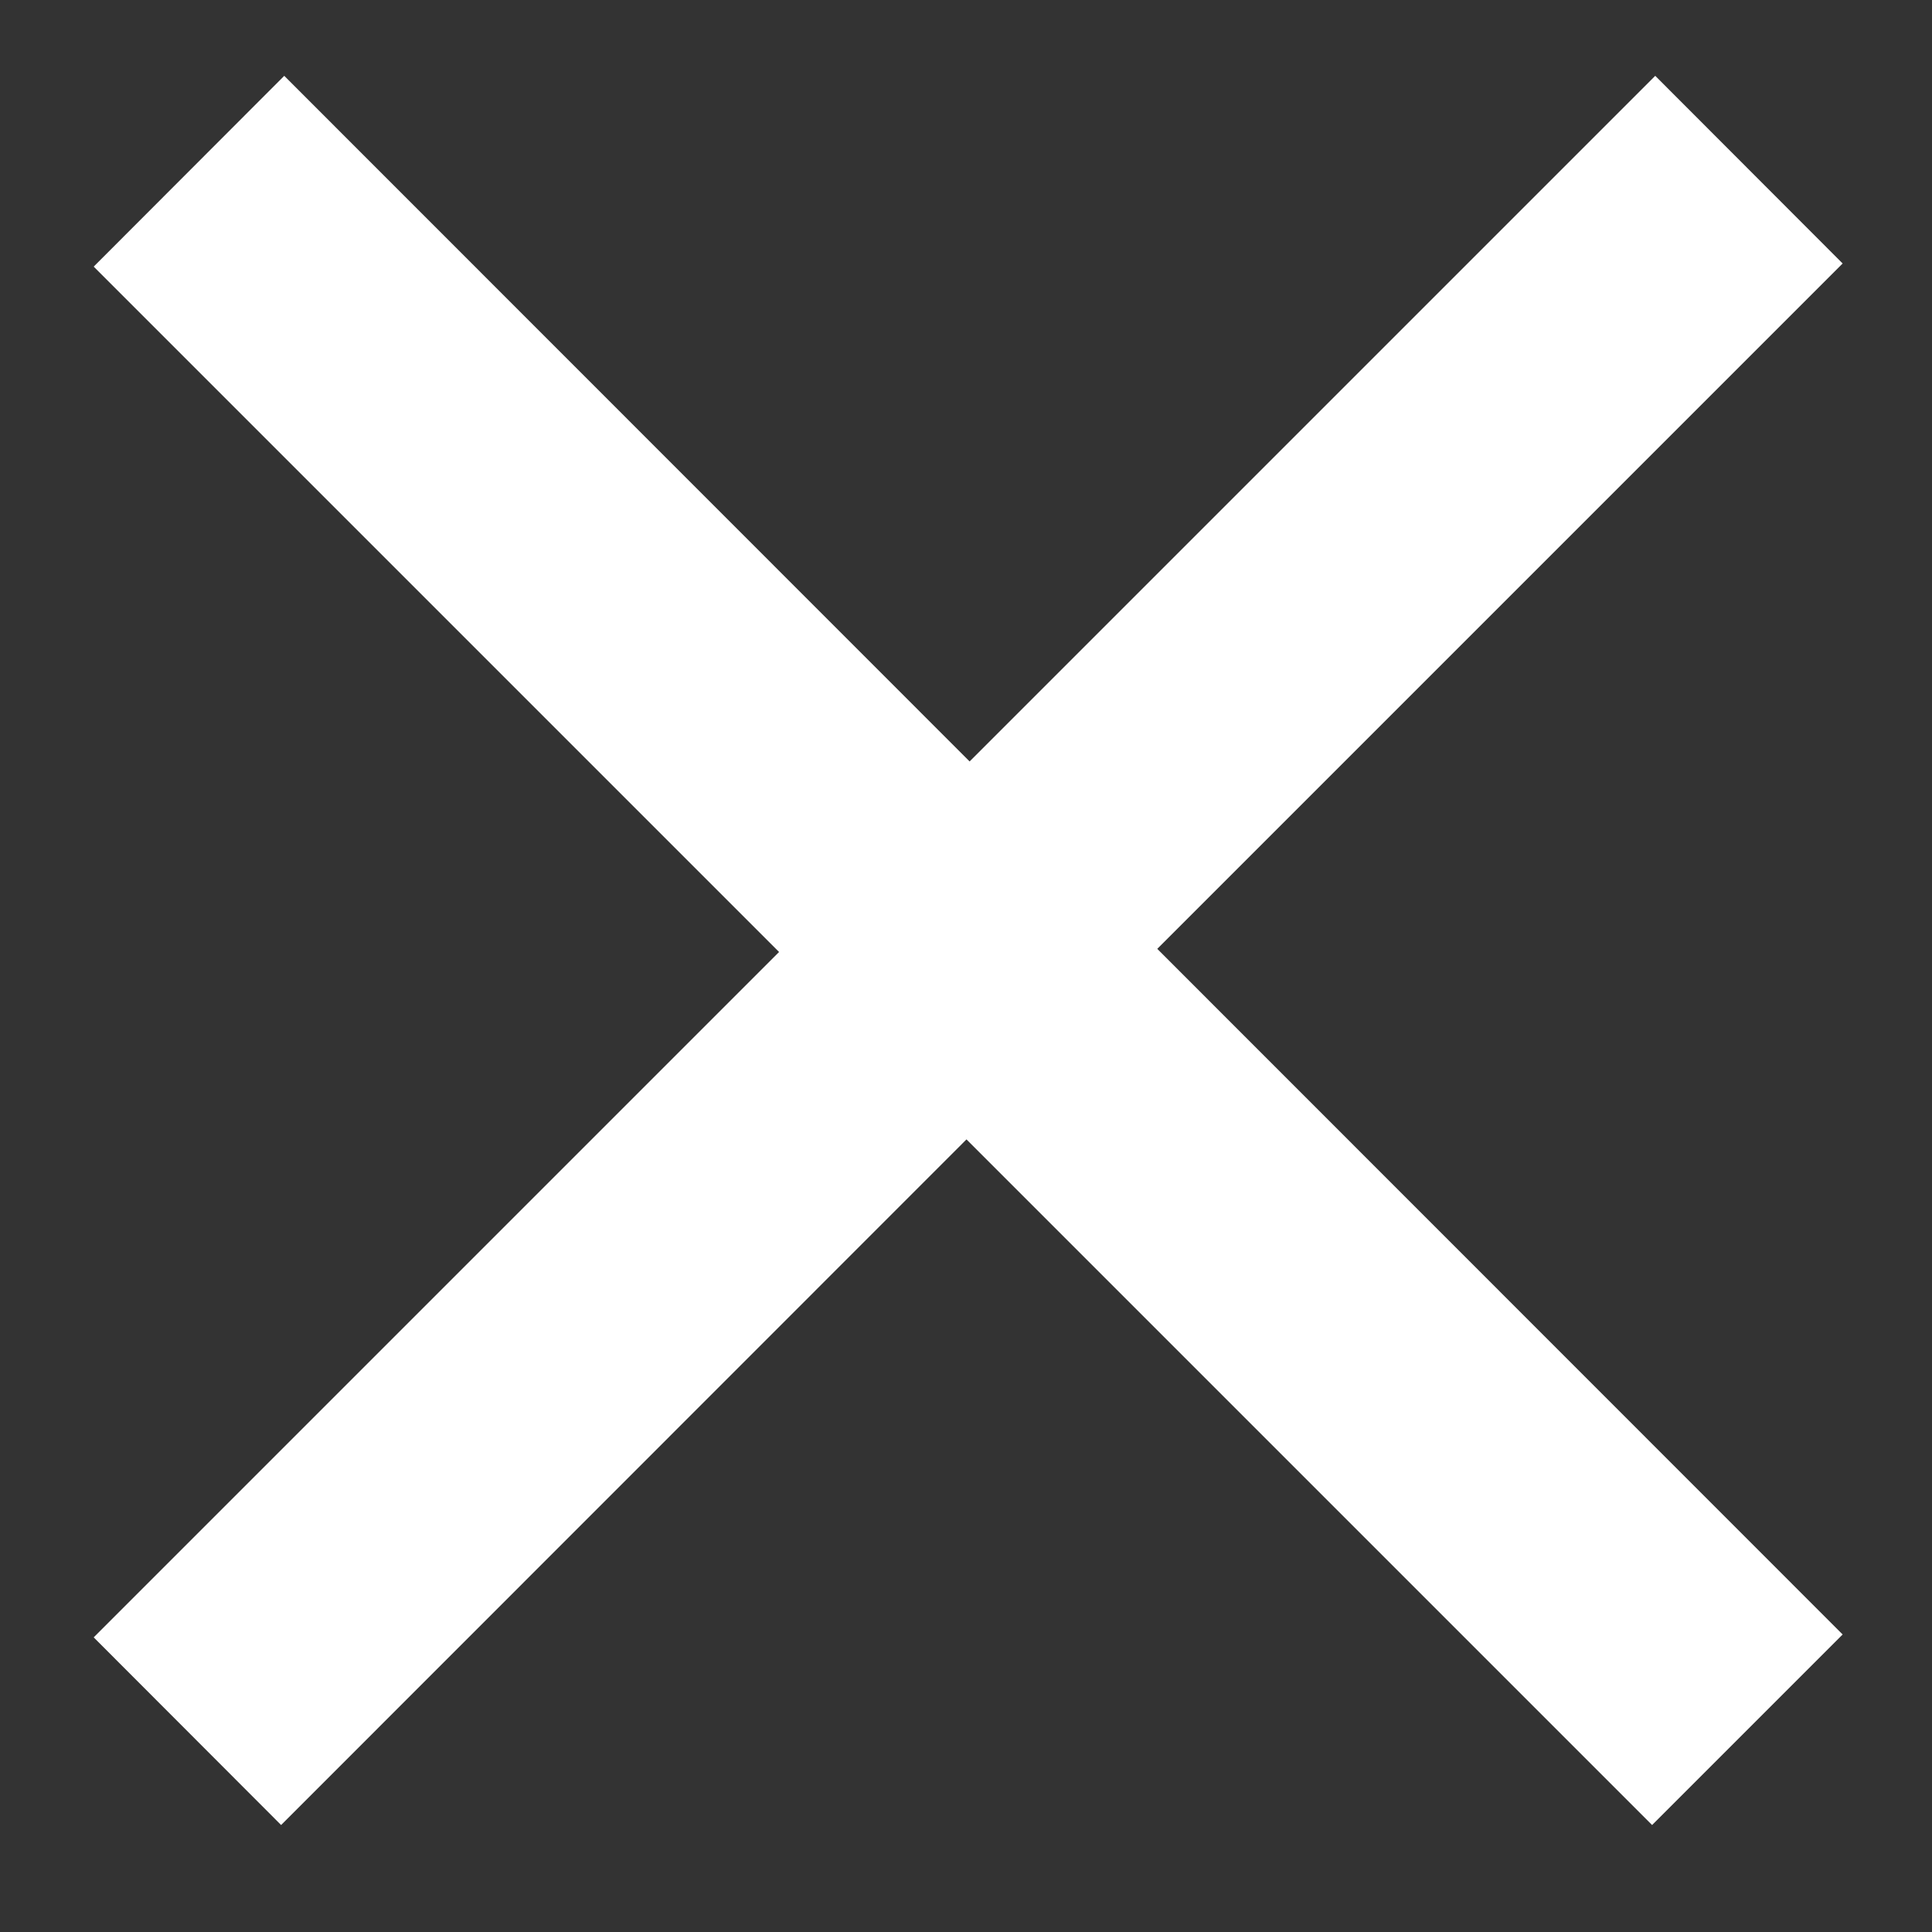
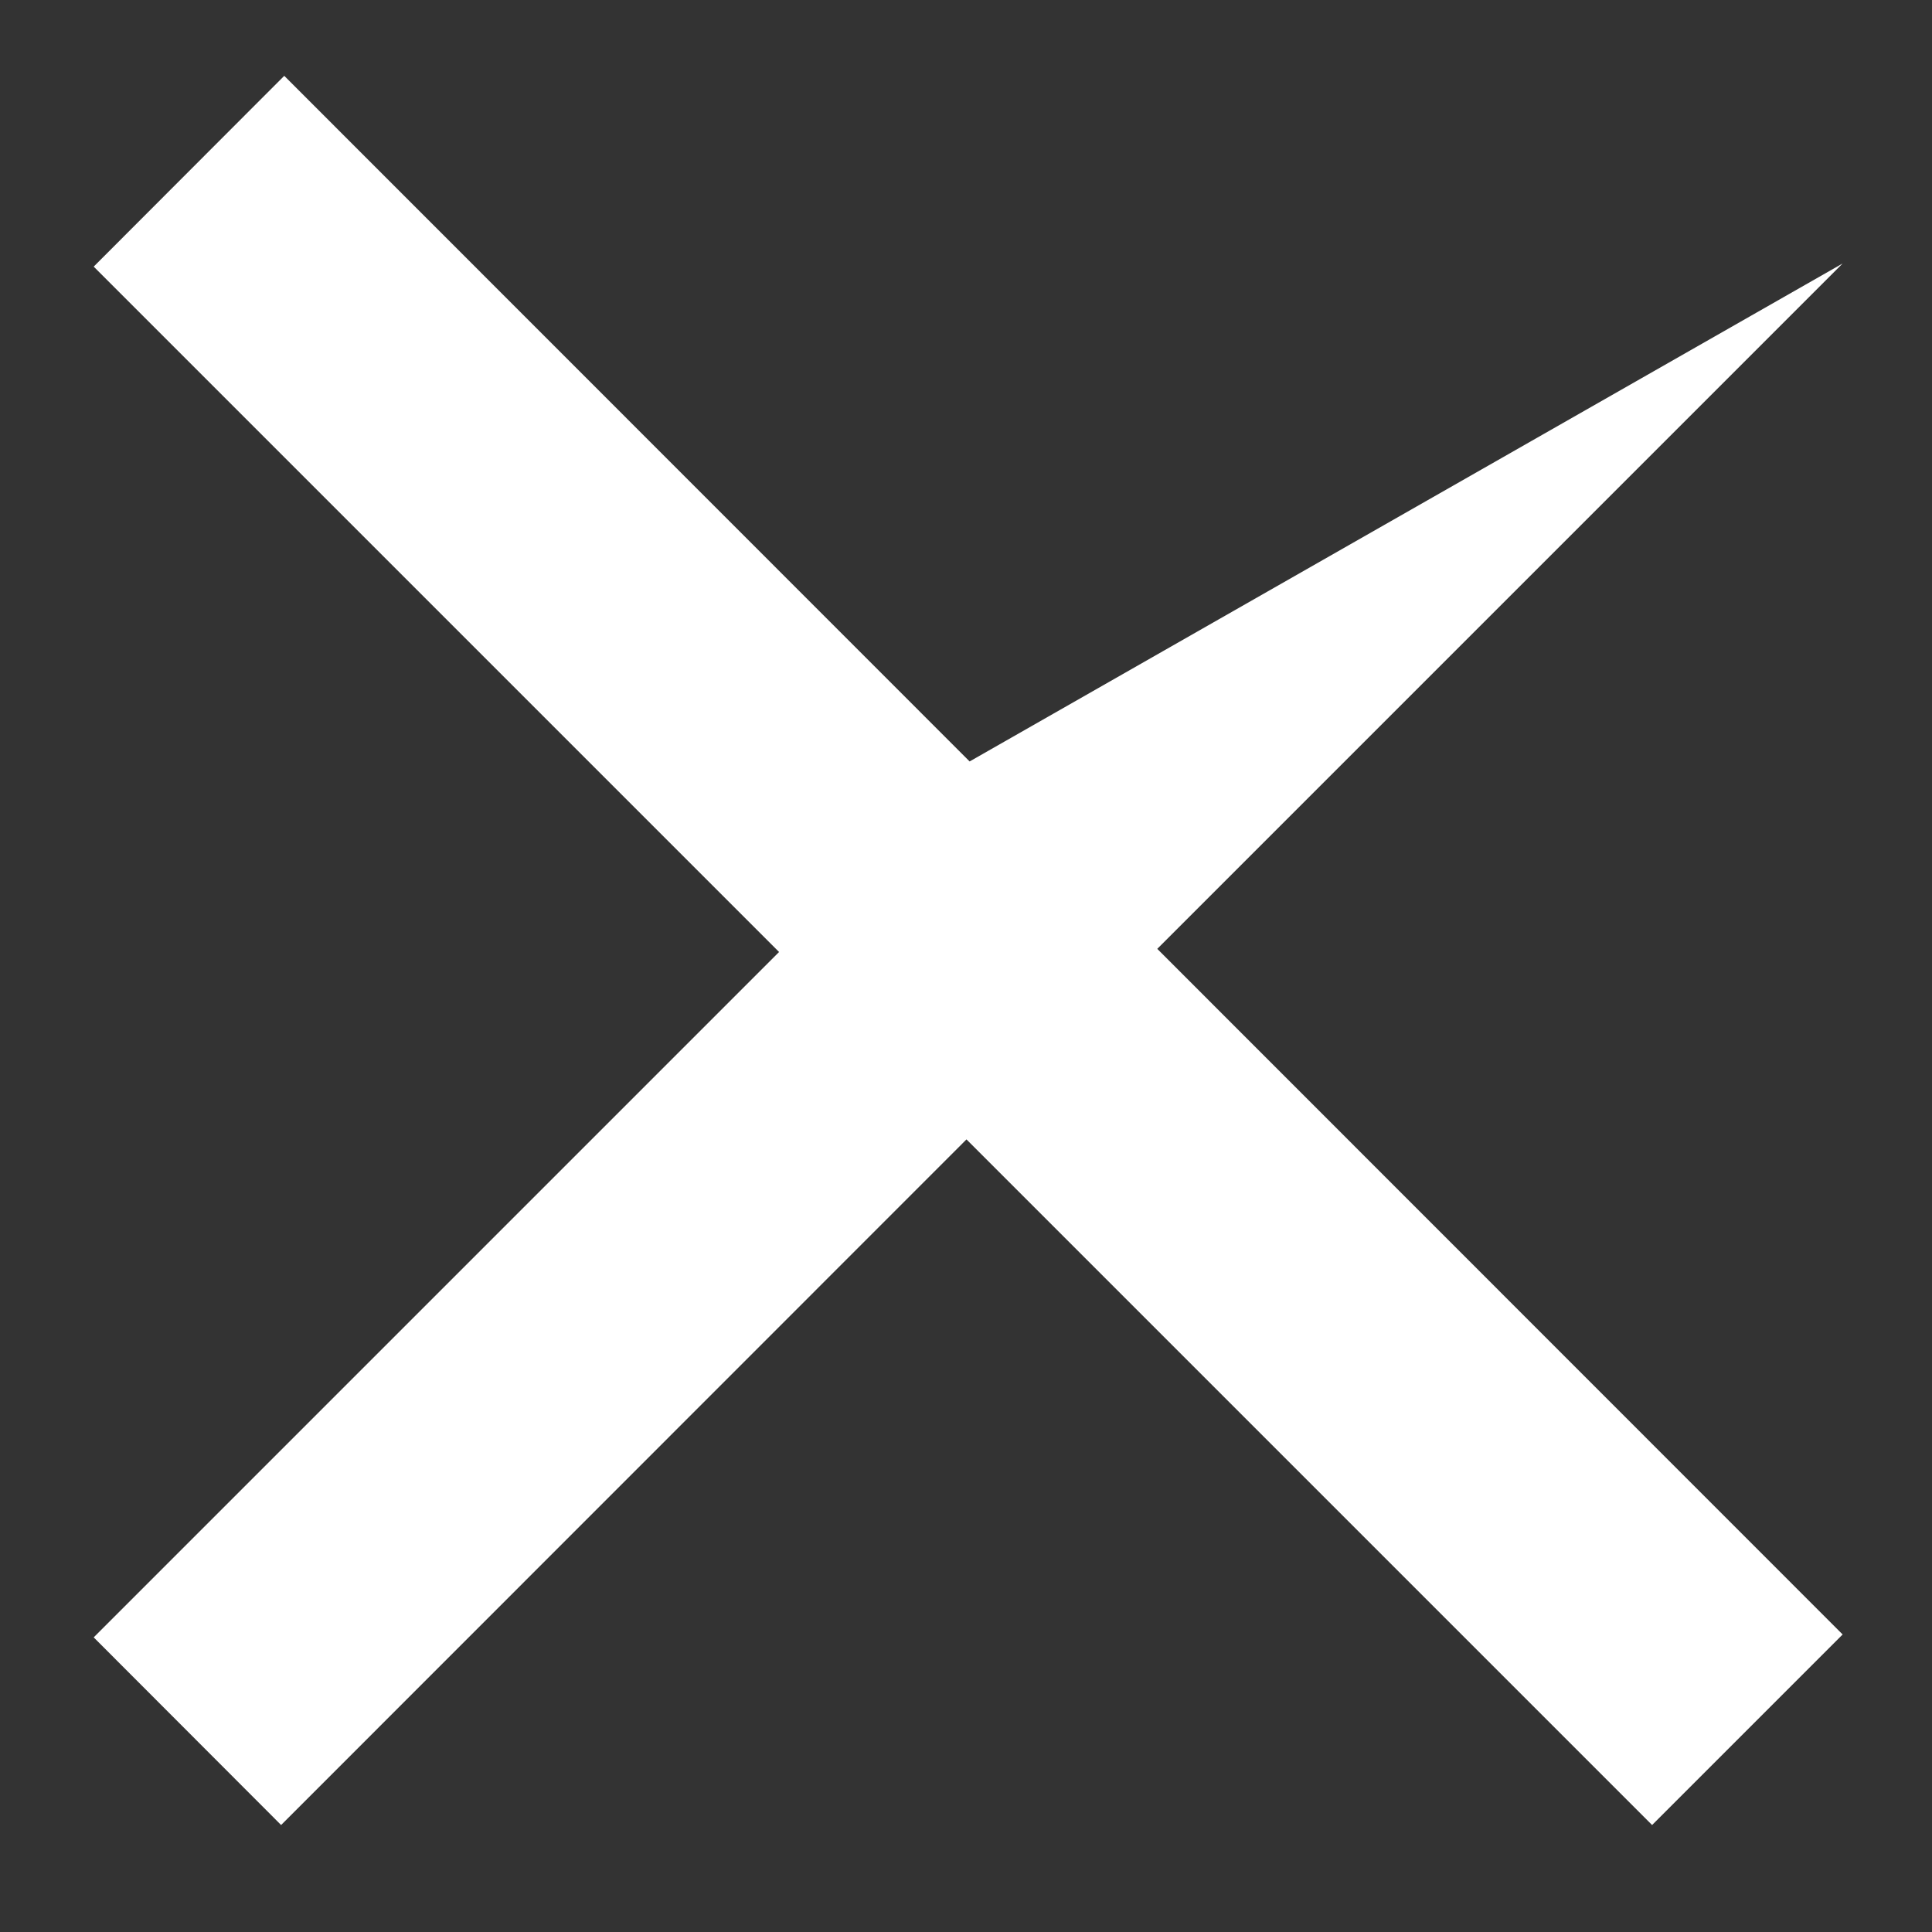
<svg xmlns="http://www.w3.org/2000/svg" width="8" height="8" viewBox="0 0 8 8" fill="none">
  <rect x="0" y="0" width="8" height="8" fill="#333333" stroke="none" />
-   <path d="M0.388 6.78L1.164 7.557L4.002 4.718L6.841 7.557L7.63 6.768L4.792 3.929L7.63 1.091L6.854 0.314L4.015 3.153L1.177 0.314L0.388 1.104L3.226 3.942L0.388 6.78Z" fill="white" />
+   <path d="M0.388 6.78L1.164 7.557L4.002 4.718L6.841 7.557L7.63 6.768L4.792 3.929L7.63 1.091L4.015 3.153L1.177 0.314L0.388 1.104L3.226 3.942L0.388 6.78Z" fill="white" />
</svg>